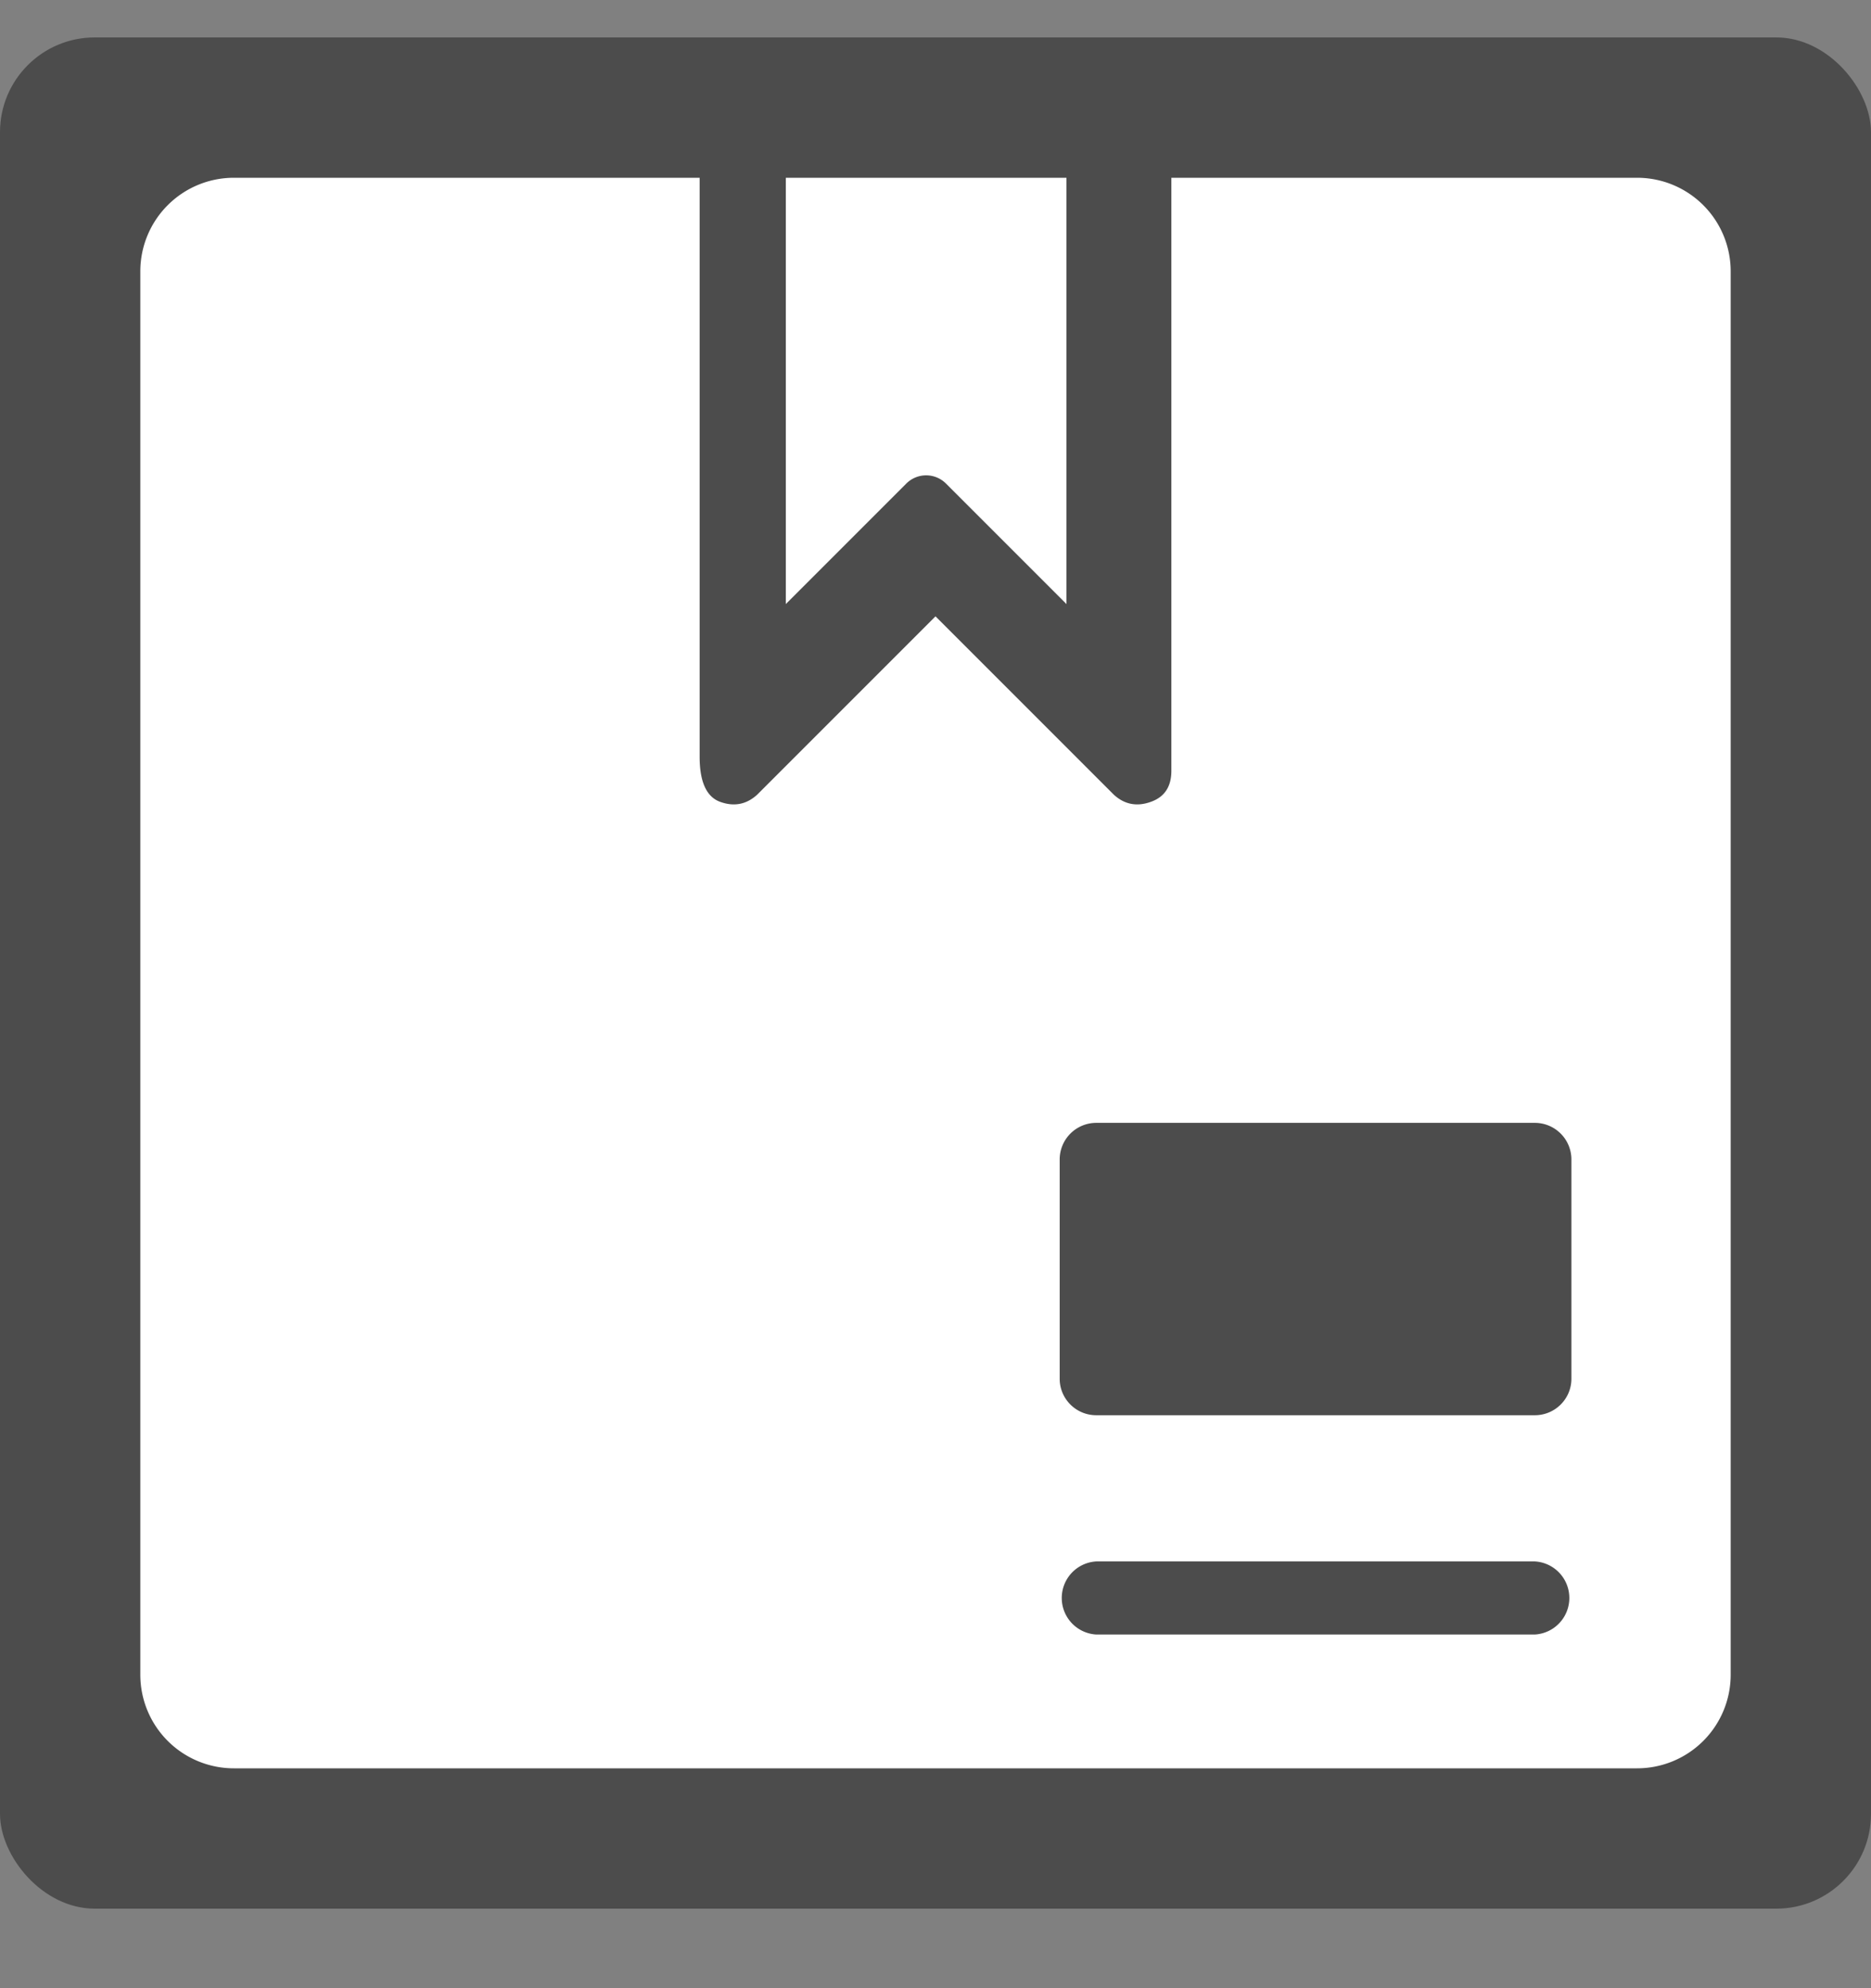
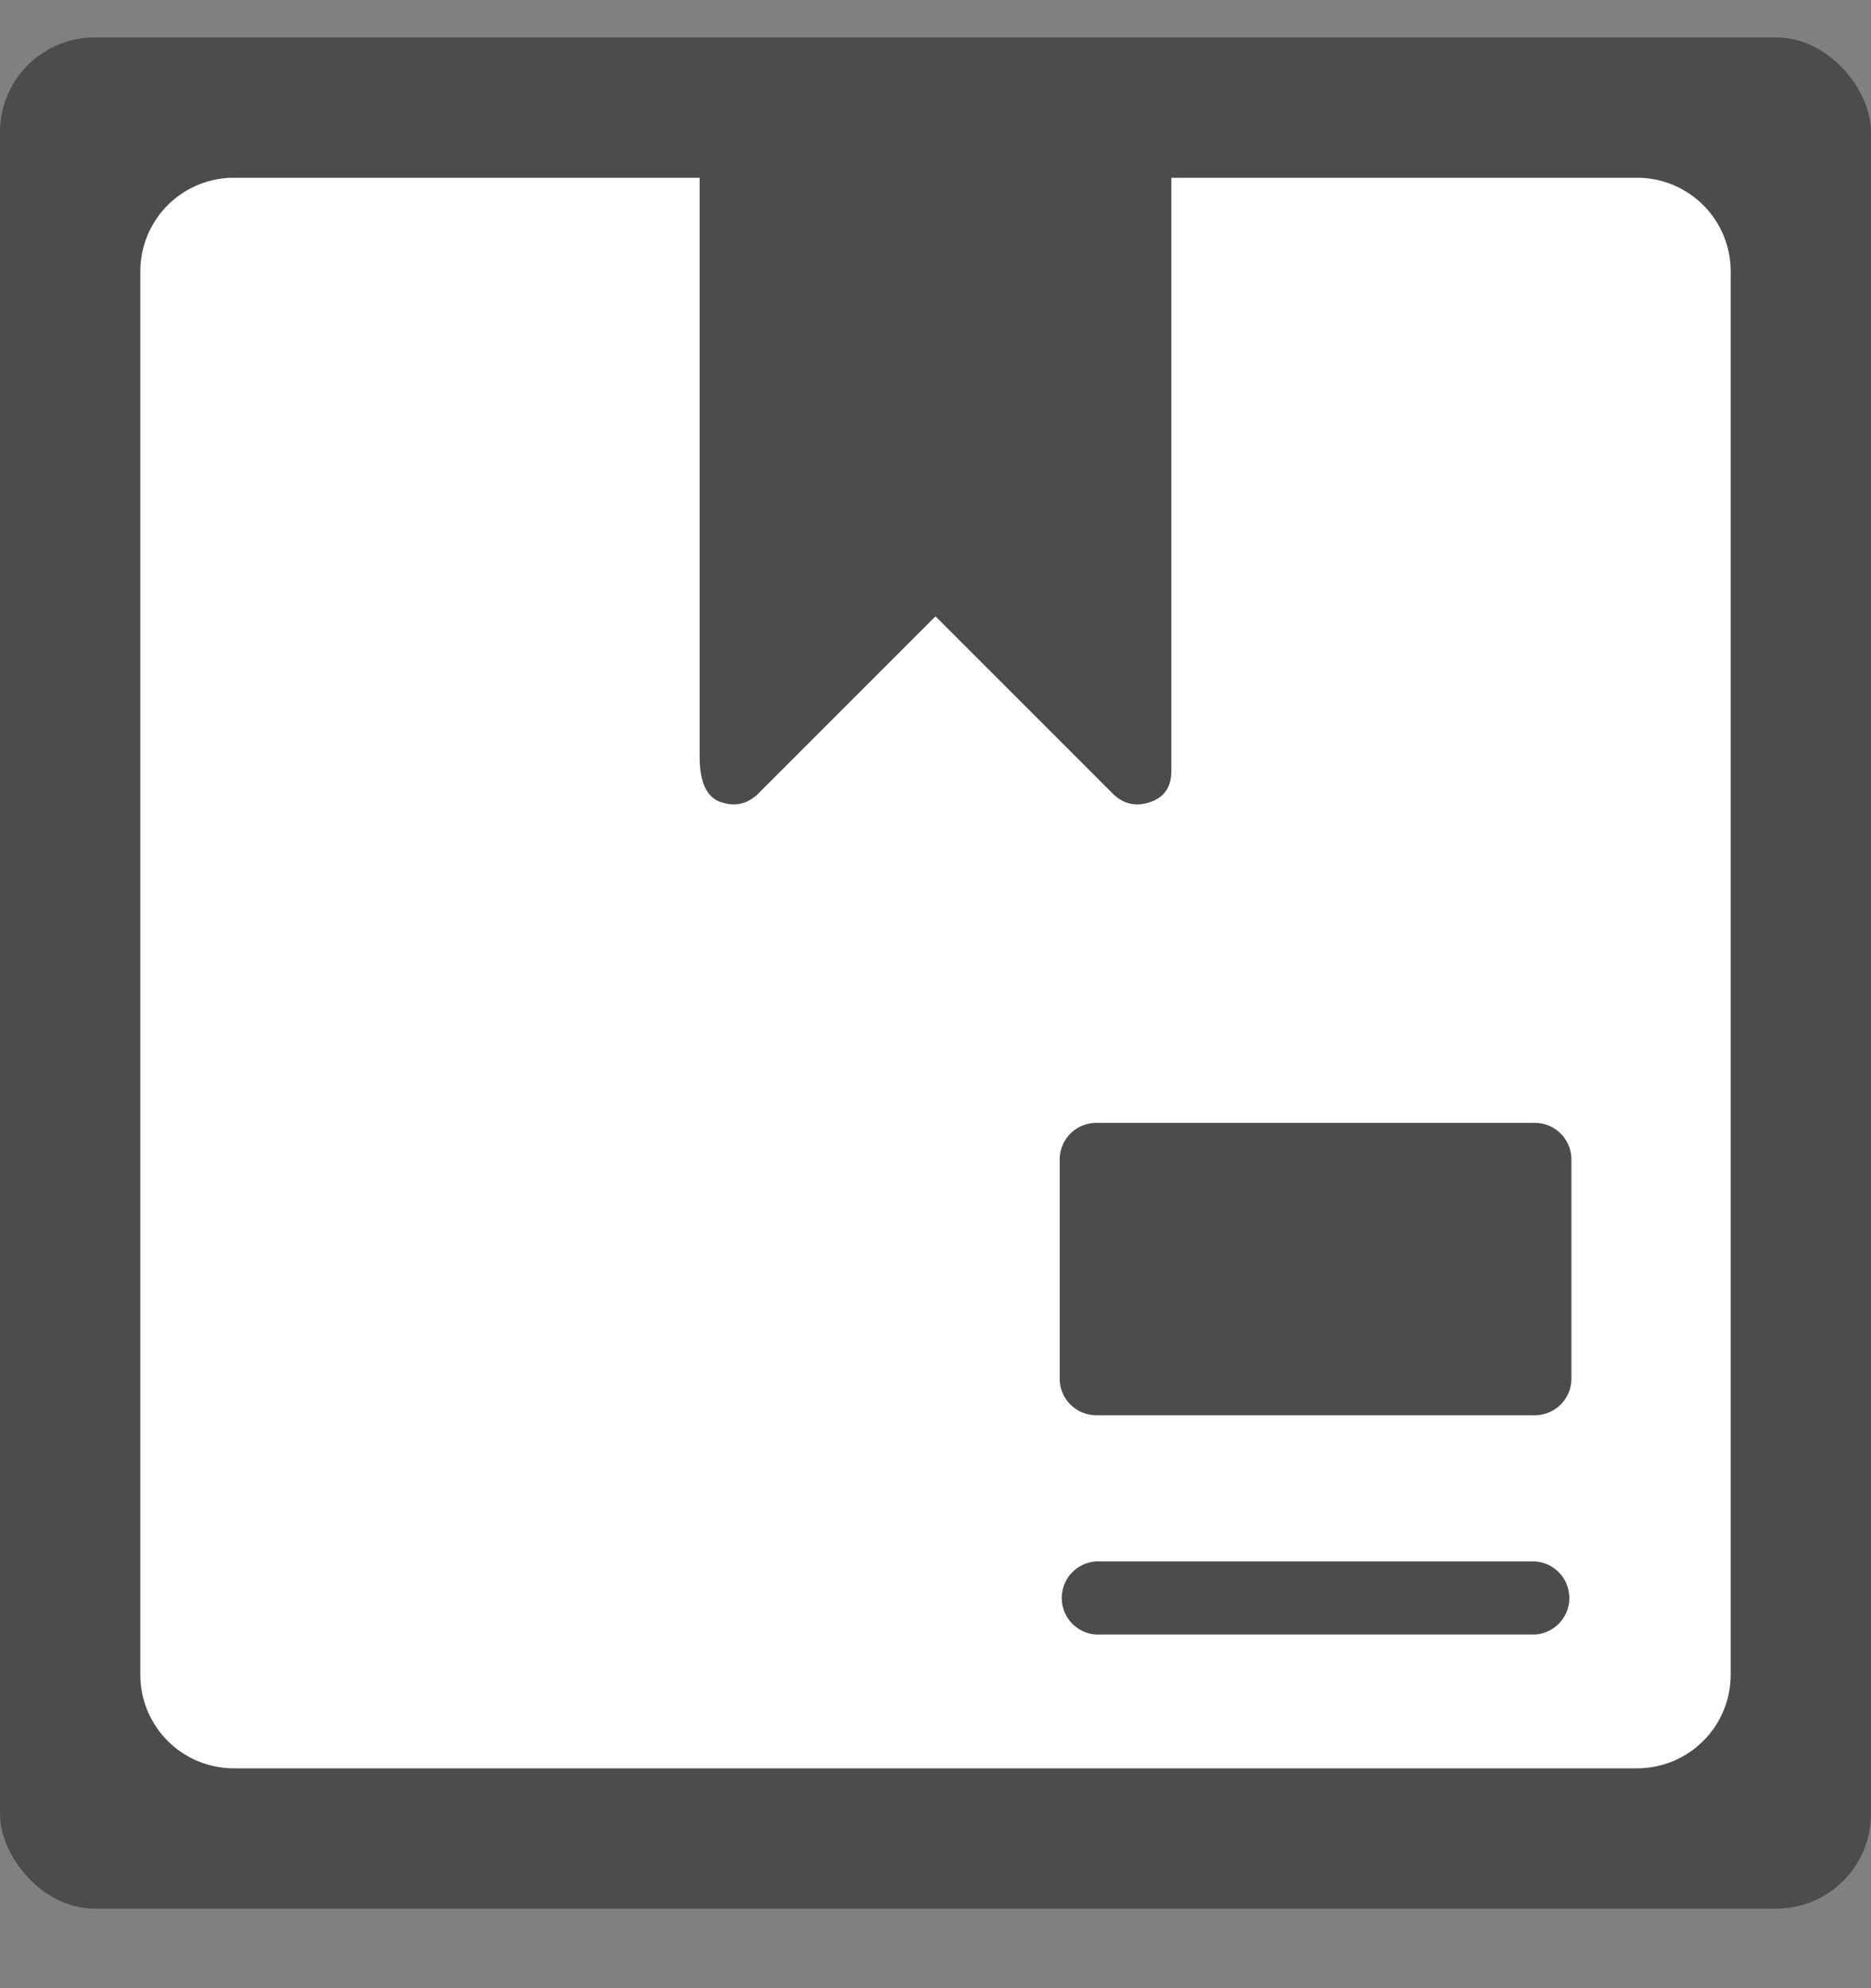
<svg xmlns="http://www.w3.org/2000/svg" width="16" height="17" viewBox="0 0 16 17">
  <rect x="0" y="0" width="16" height="17" fill="#808080" stroke="none" />
  <g transform="translate(0 .32)" fill-rule="nonzero" fill="none">
    <rect fill="#4C4C4C" width="16" height="16" rx=".81" />
    <path d="M5.983 6.151c0 .216.06.345.178.386.118.042.223.021.314-.062L8 4.95l1.525 1.525c.09.083.196.104.314.062.119-.041.178-.13.178-.266V1.2H14a.8.8 0 0 1 .8.8v12a.8.8 0 0 1-.8.8H2a.8.8 0 0 1-.8-.8V2a.8.8 0 0 1 .8-.8h3.983v4.951z" fill="#FFF" />
    <path d="M9.375 9.281a.313.313 0 0 0-.313.313v1.875c0 .172.14.312.313.312h3.75c.173 0 .313-.14.313-.312V9.594a.313.313 0 0 0-.313-.313h-3.75zM13.125 13.031h-3.75a.313.313 0 0 0 0 .625h3.75a.313.313 0 0 0 0-.625z" fill="#4C4C4C" />
-     <path d="M6.72 1.2h2.4v3.645l-1.03-1.03a.24.24 0 0 0-.34 0l-1.03 1.03V1.2z" fill="#FFF" />
  </g>
</svg>